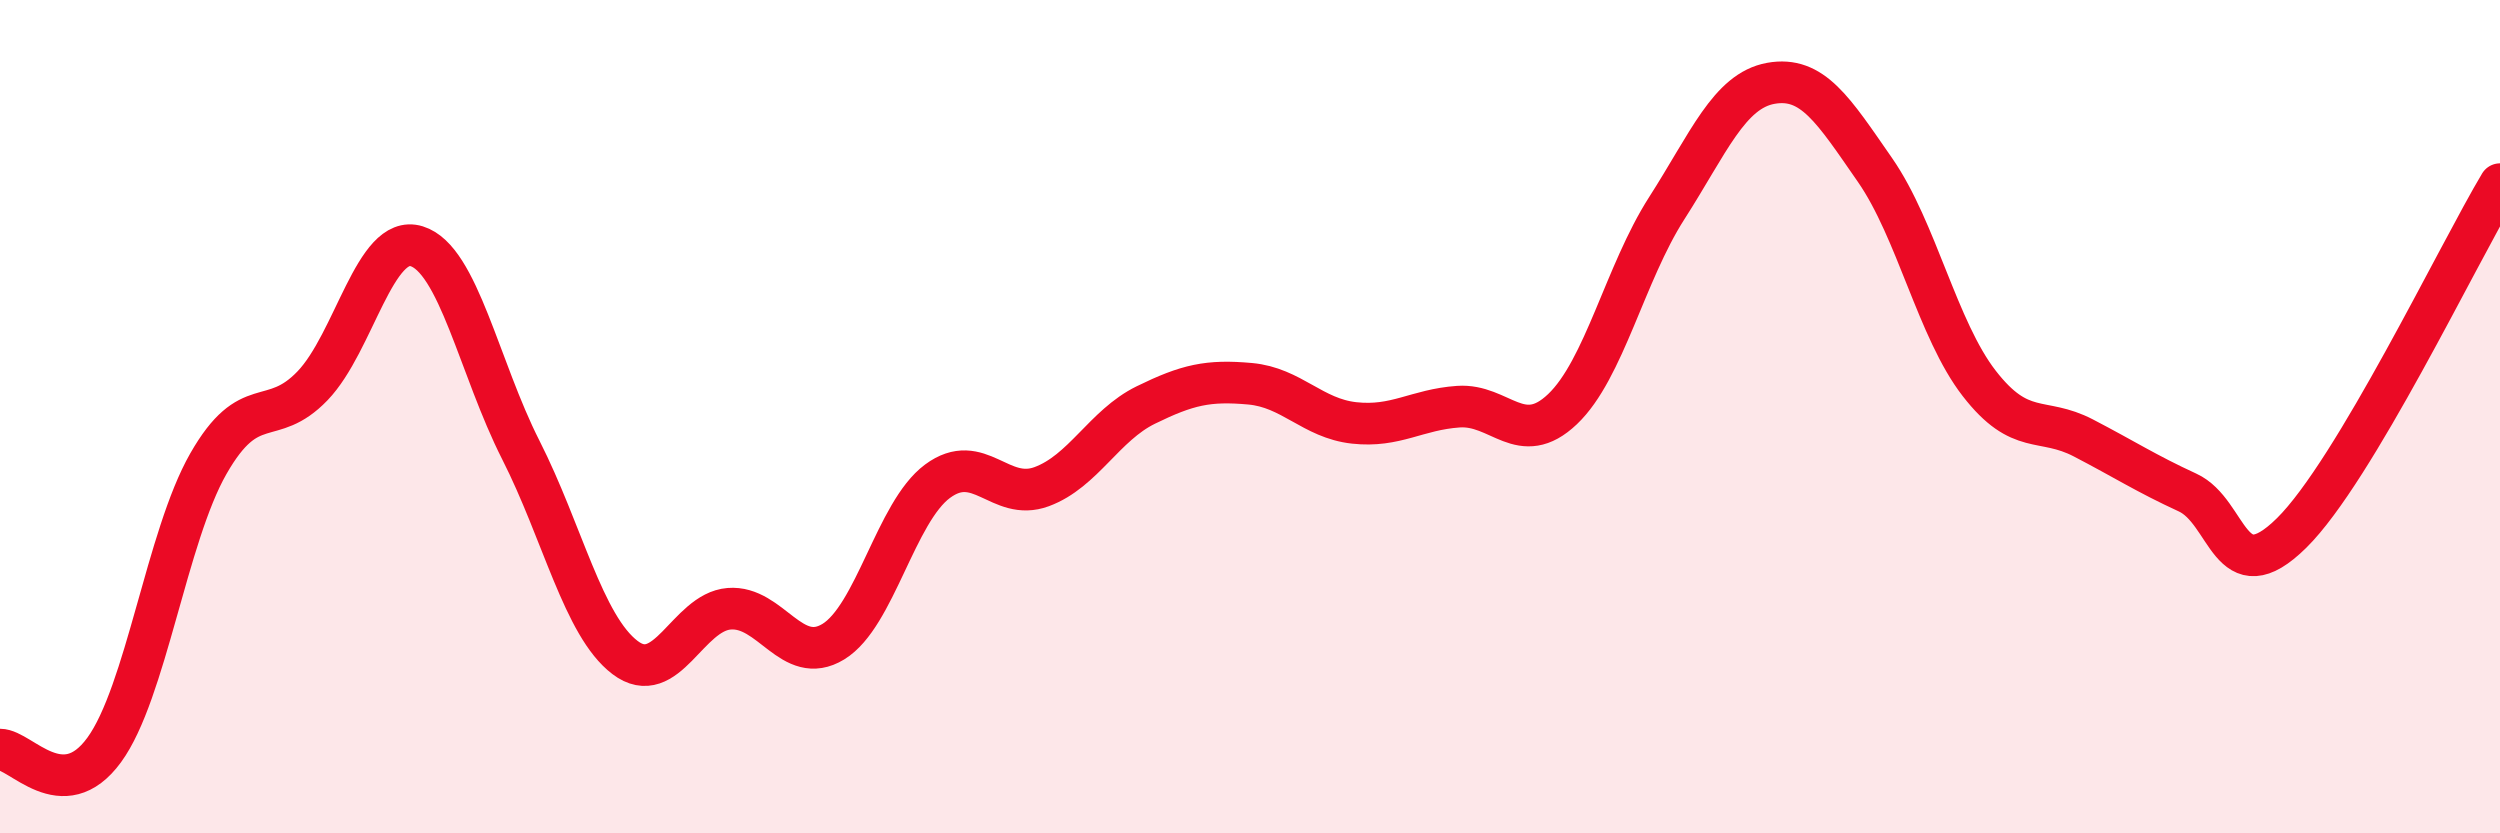
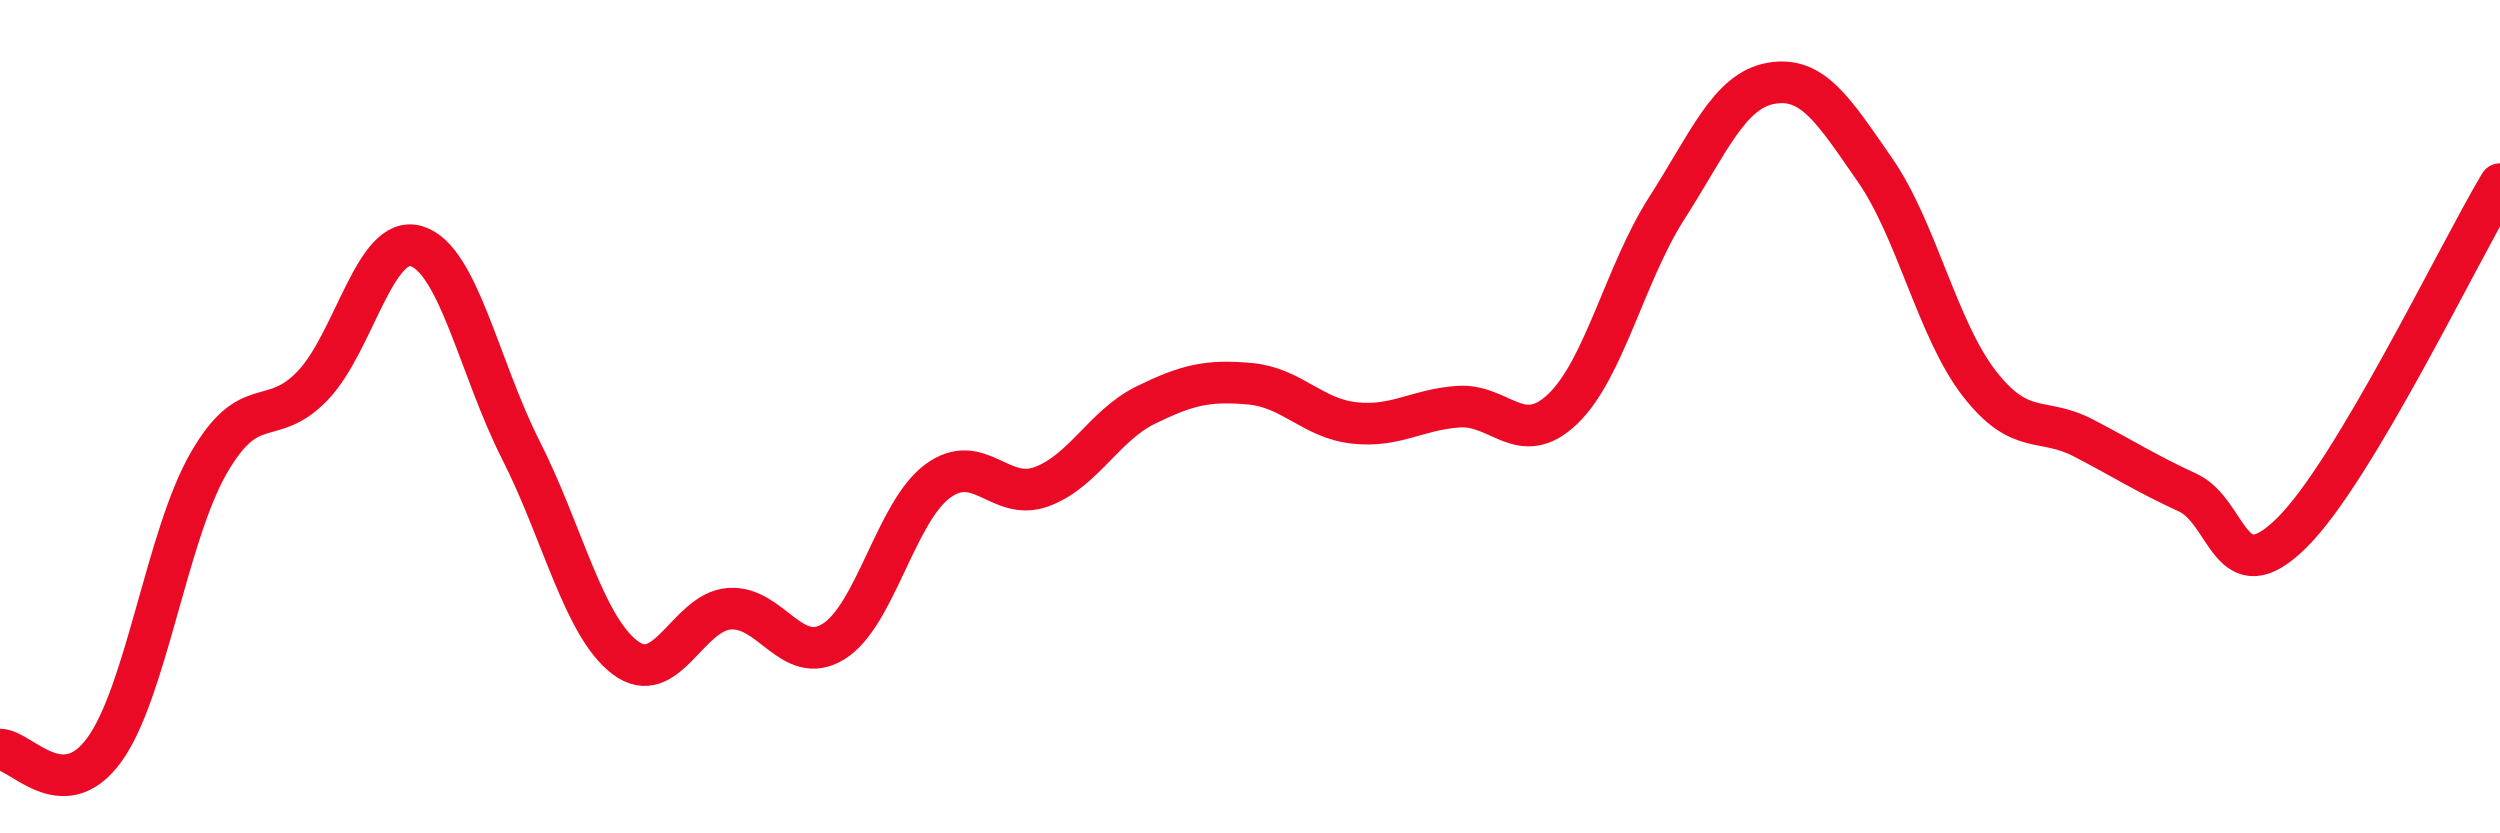
<svg xmlns="http://www.w3.org/2000/svg" width="60" height="20" viewBox="0 0 60 20">
-   <path d="M 0,17.99 C 0.5,17.99 1.5,19.37 2.5,18 C 3.5,16.63 4,12.88 5,11.13 C 6,9.38 6.5,10.3 7.5,9.26 C 8.5,8.22 9,5.6 10,5.91 C 11,6.22 11.5,8.83 12.5,10.8 C 13.5,12.77 14,15.02 15,15.78 C 16,16.54 16.5,14.69 17.5,14.61 C 18.5,14.53 19,16.01 20,15.4 C 21,14.79 21.5,12.29 22.5,11.55 C 23.5,10.81 24,12.05 25,11.68 C 26,11.31 26.5,10.21 27.5,9.72 C 28.5,9.23 29,9.12 30,9.21 C 31,9.3 31.5,10.04 32.5,10.15 C 33.5,10.26 34,9.83 35,9.76 C 36,9.69 36.5,10.77 37.5,9.82 C 38.5,8.87 39,6.56 40,5 C 41,3.44 41.5,2.18 42.5,2 C 43.5,1.82 44,2.64 45,4.08 C 46,5.52 46.5,7.91 47.5,9.2 C 48.5,10.49 49,9.99 50,10.51 C 51,11.03 51.5,11.36 52.5,11.82 C 53.5,12.28 53.5,14.27 55,12.79 C 56.5,11.31 59,6.09 60,4.42L60 20L0 20Z" fill="#EB0A25" opacity="0.1" stroke-linecap="round" stroke-linejoin="round" />
  <path d="M 0,17.99 C 0.5,17.99 1.5,19.37 2.5,18 C 3.5,16.63 4,12.88 5,11.13 C 6,9.38 6.5,10.3 7.5,9.26 C 8.5,8.22 9,5.6 10,5.91 C 11,6.22 11.5,8.83 12.5,10.8 C 13.5,12.77 14,15.02 15,15.78 C 16,16.54 16.5,14.69 17.5,14.61 C 18.5,14.53 19,16.01 20,15.4 C 21,14.79 21.5,12.29 22.5,11.55 C 23.5,10.81 24,12.05 25,11.68 C 26,11.31 26.5,10.21 27.5,9.72 C 28.5,9.23 29,9.12 30,9.21 C 31,9.3 31.5,10.04 32.5,10.15 C 33.5,10.26 34,9.83 35,9.76 C 36,9.69 36.5,10.77 37.5,9.82 C 38.5,8.87 39,6.56 40,5 C 41,3.44 41.5,2.18 42.5,2 C 43.5,1.82 44,2.64 45,4.08 C 46,5.52 46.5,7.91 47.5,9.2 C 48.5,10.49 49,9.99 50,10.51 C 51,11.03 51.5,11.36 52.5,11.82 C 53.5,12.28 53.5,14.27 55,12.79 C 56.5,11.31 59,6.09 60,4.42" stroke="#EB0A25" stroke-width="1" fill="none" stroke-linecap="round" stroke-linejoin="round" />
</svg>